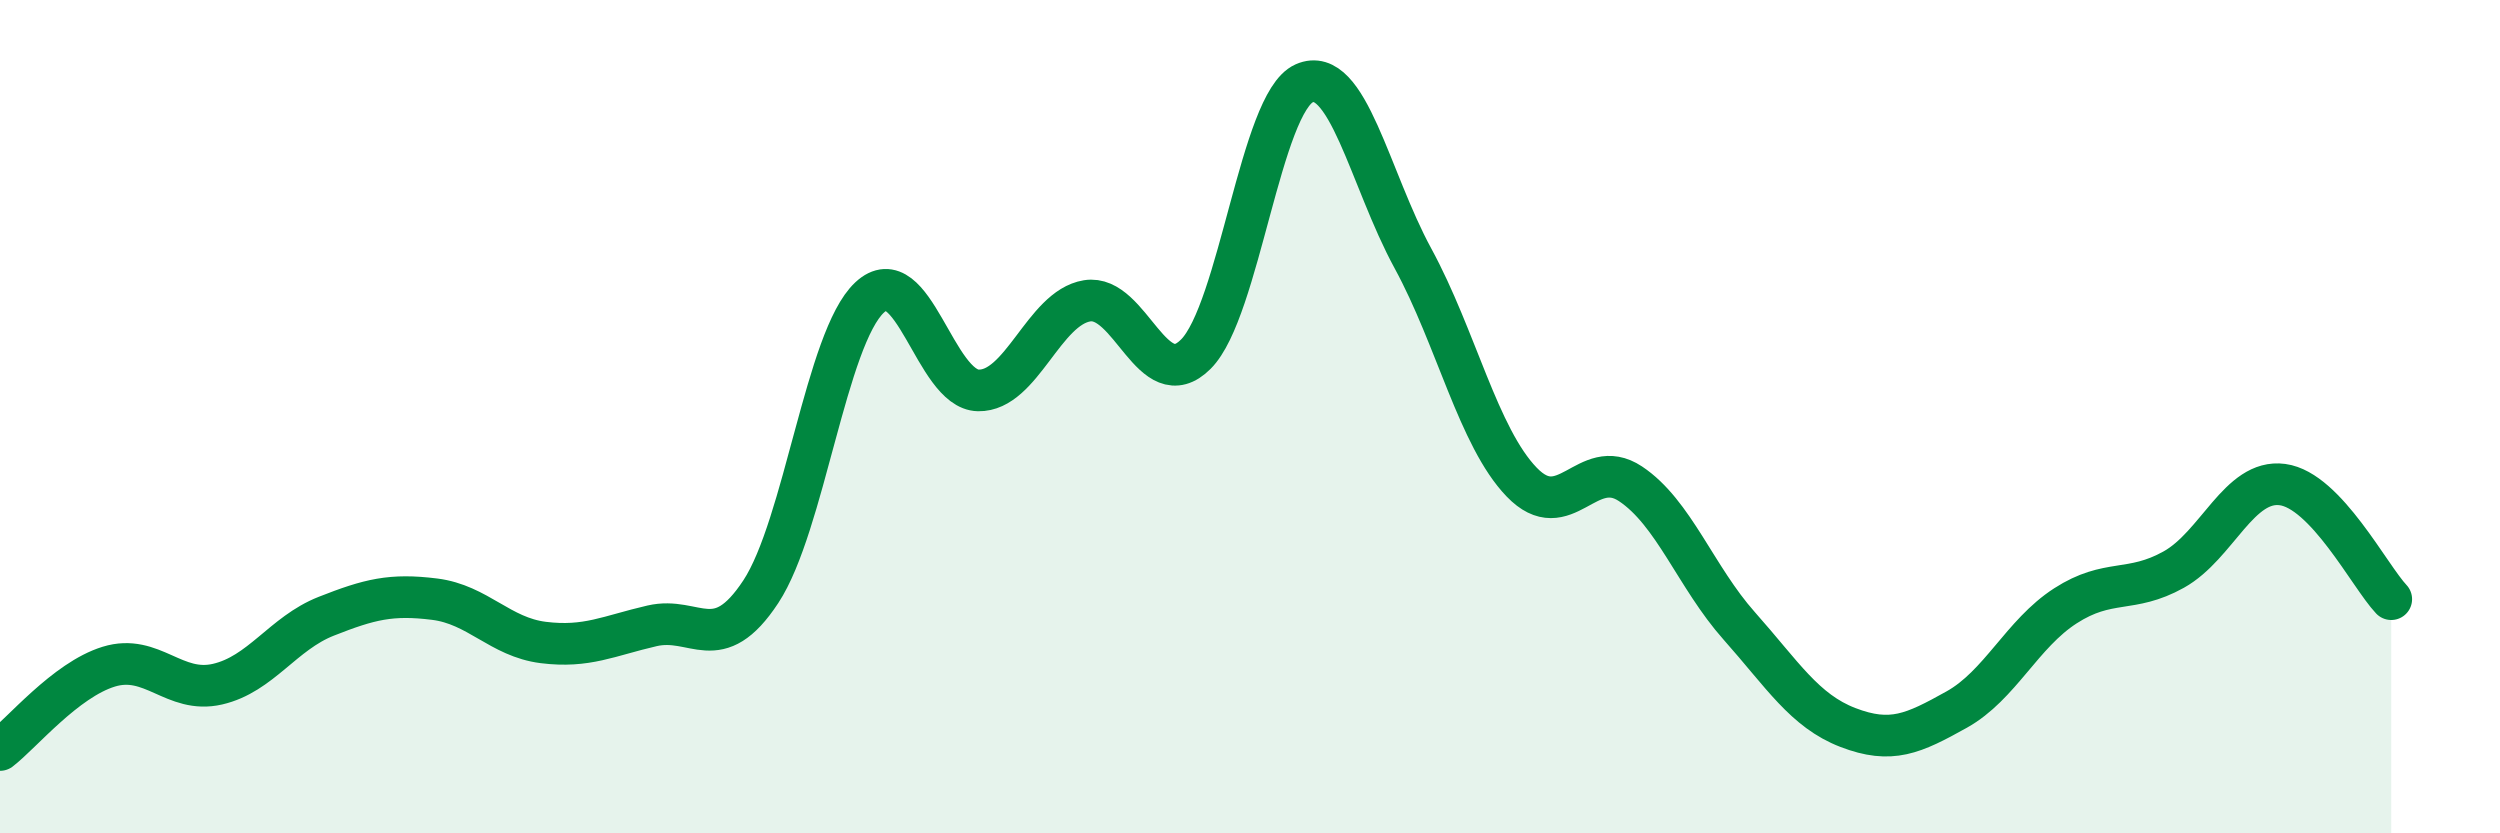
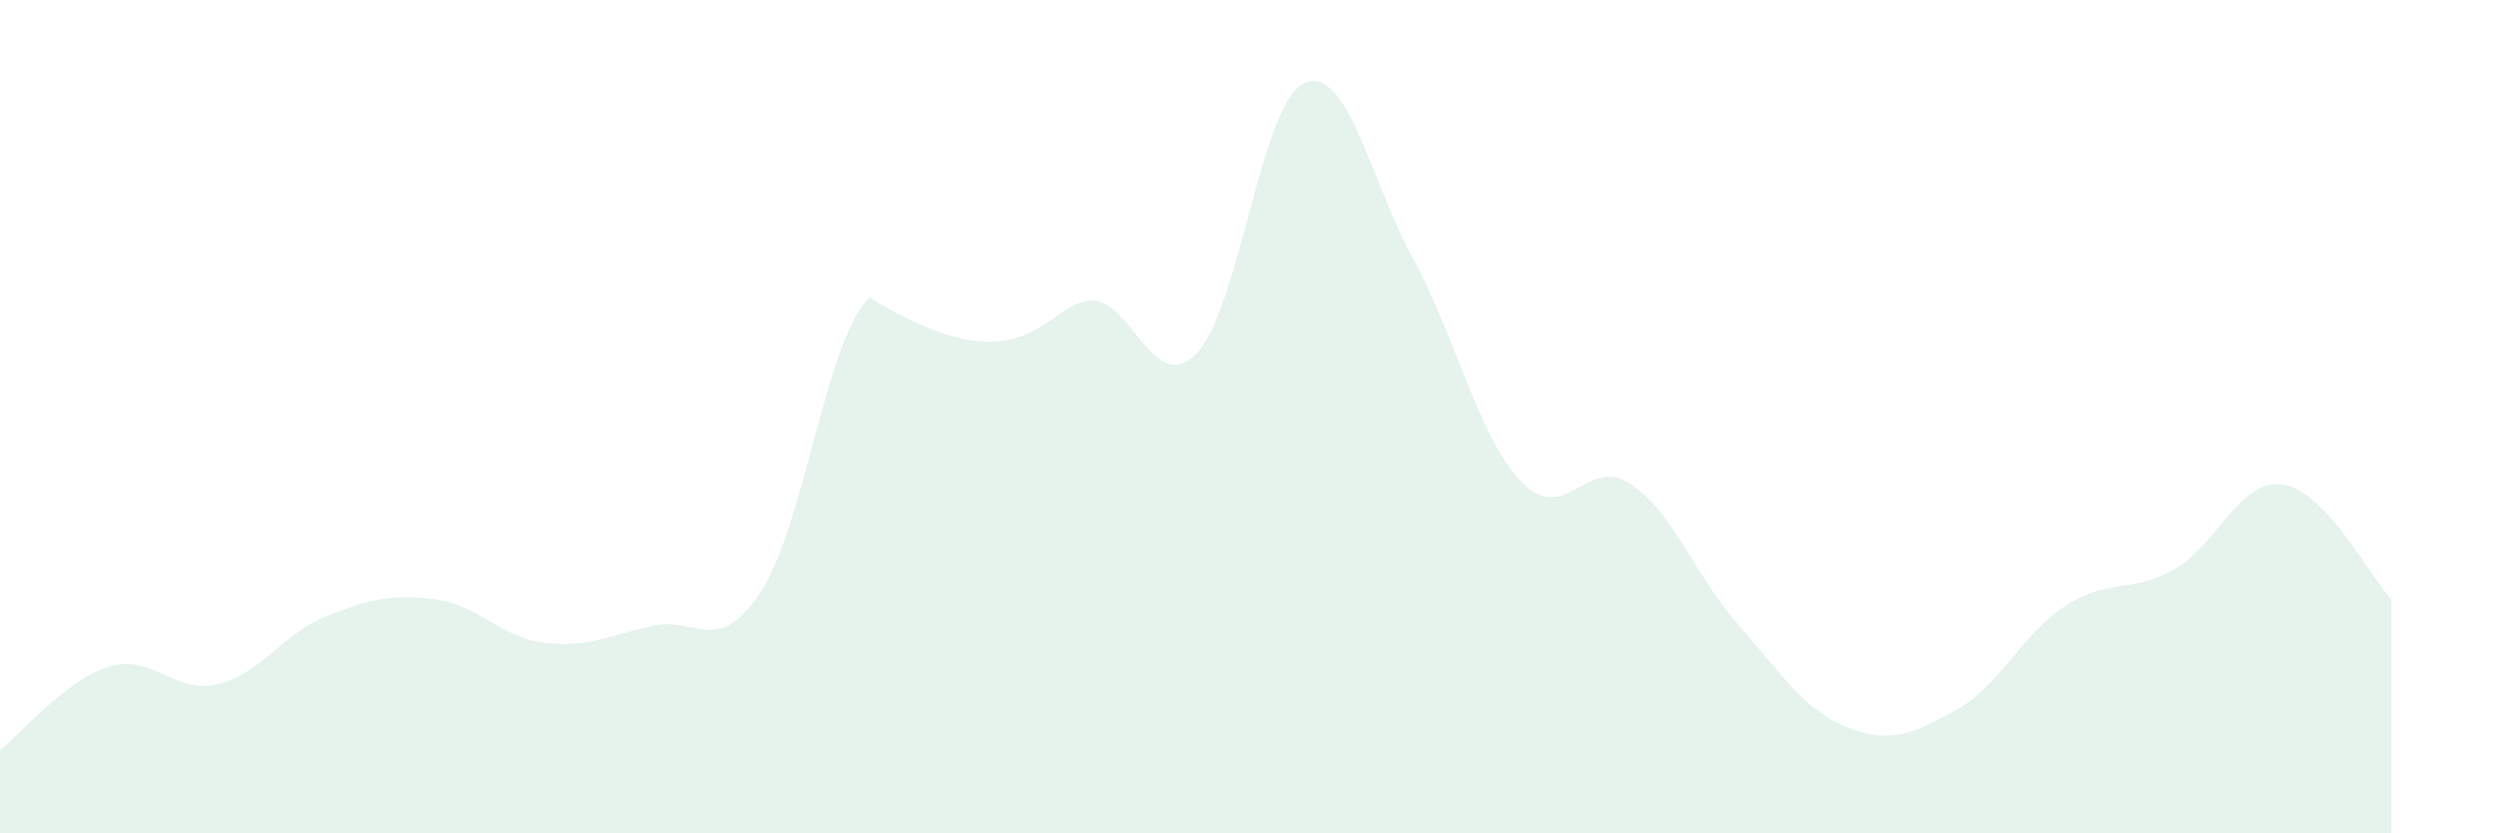
<svg xmlns="http://www.w3.org/2000/svg" width="60" height="20" viewBox="0 0 60 20">
-   <path d="M 0,18 C 0.52,17.6 1.57,16.32 2.61,16 C 3.65,15.68 4.18,16.66 5.22,16.42 C 6.26,16.18 6.79,15.2 7.83,14.79 C 8.87,14.38 9.39,14.25 10.43,14.38 C 11.47,14.51 12,15.29 13.04,15.42 C 14.08,15.55 14.61,15.26 15.65,15.02 C 16.69,14.78 17.22,15.78 18.26,14.2 C 19.3,12.62 19.83,8.11 20.87,7.14 C 21.91,6.17 22.44,9.35 23.48,9.37 C 24.52,9.39 25.05,7.39 26.09,7.22 C 27.13,7.05 27.66,9.54 28.7,8.5 C 29.74,7.46 30.26,2.46 31.3,2 C 32.34,1.54 32.87,4.29 33.91,6.2 C 34.95,8.11 35.48,10.49 36.52,11.57 C 37.56,12.65 38.09,10.92 39.13,11.61 C 40.17,12.3 40.7,13.85 41.74,15.02 C 42.78,16.19 43.31,17.06 44.35,17.46 C 45.39,17.86 45.92,17.61 46.96,17.03 C 48,16.45 48.53,15.21 49.57,14.54 C 50.61,13.87 51.13,14.25 52.17,13.67 C 53.21,13.09 53.74,11.49 54.78,11.63 C 55.82,11.77 56.87,13.83 57.39,14.38L57.39 20L0 20Z" fill="#008740" opacity="0.1" stroke-linecap="round" stroke-linejoin="round" />
-   <path d="M 0,18 C 0.52,17.6 1.57,16.32 2.61,16 C 3.65,15.68 4.18,16.66 5.22,16.42 C 6.26,16.18 6.79,15.2 7.83,14.79 C 8.87,14.38 9.39,14.25 10.43,14.38 C 11.47,14.51 12,15.29 13.04,15.42 C 14.08,15.55 14.61,15.26 15.65,15.02 C 16.69,14.78 17.22,15.78 18.26,14.2 C 19.3,12.62 19.83,8.11 20.87,7.14 C 21.91,6.17 22.44,9.35 23.48,9.37 C 24.52,9.39 25.05,7.39 26.09,7.22 C 27.13,7.05 27.66,9.54 28.7,8.5 C 29.74,7.46 30.26,2.46 31.3,2 C 32.34,1.54 32.87,4.29 33.91,6.2 C 34.95,8.11 35.48,10.49 36.52,11.57 C 37.56,12.65 38.09,10.92 39.13,11.61 C 40.17,12.3 40.7,13.85 41.74,15.02 C 42.78,16.19 43.31,17.06 44.35,17.46 C 45.39,17.86 45.92,17.61 46.96,17.03 C 48,16.45 48.53,15.21 49.57,14.54 C 50.61,13.87 51.13,14.25 52.17,13.67 C 53.21,13.09 53.74,11.49 54.78,11.63 C 55.82,11.77 56.87,13.83 57.39,14.38" stroke="#008740" stroke-width="1" fill="none" stroke-linecap="round" stroke-linejoin="round" />
+   <path d="M 0,18 C 0.52,17.6 1.57,16.32 2.61,16 C 3.65,15.68 4.18,16.66 5.22,16.42 C 6.26,16.18 6.79,15.2 7.83,14.79 C 8.87,14.38 9.39,14.25 10.43,14.38 C 11.47,14.51 12,15.29 13.04,15.42 C 14.08,15.55 14.61,15.26 15.65,15.02 C 16.69,14.78 17.22,15.78 18.26,14.2 C 19.3,12.62 19.83,8.11 20.87,7.14 C 24.52,9.39 25.05,7.39 26.09,7.22 C 27.13,7.05 27.66,9.54 28.7,8.5 C 29.74,7.46 30.26,2.46 31.3,2 C 32.34,1.54 32.87,4.29 33.91,6.2 C 34.95,8.11 35.48,10.49 36.52,11.57 C 37.56,12.65 38.09,10.92 39.13,11.61 C 40.17,12.3 40.7,13.85 41.74,15.02 C 42.78,16.19 43.31,17.06 44.35,17.46 C 45.39,17.86 45.92,17.61 46.96,17.03 C 48,16.45 48.53,15.21 49.57,14.54 C 50.61,13.87 51.13,14.25 52.17,13.67 C 53.21,13.09 53.74,11.49 54.78,11.63 C 55.82,11.77 56.87,13.83 57.39,14.38L57.39 20L0 20Z" fill="#008740" opacity="0.1" stroke-linecap="round" stroke-linejoin="round" />
</svg>